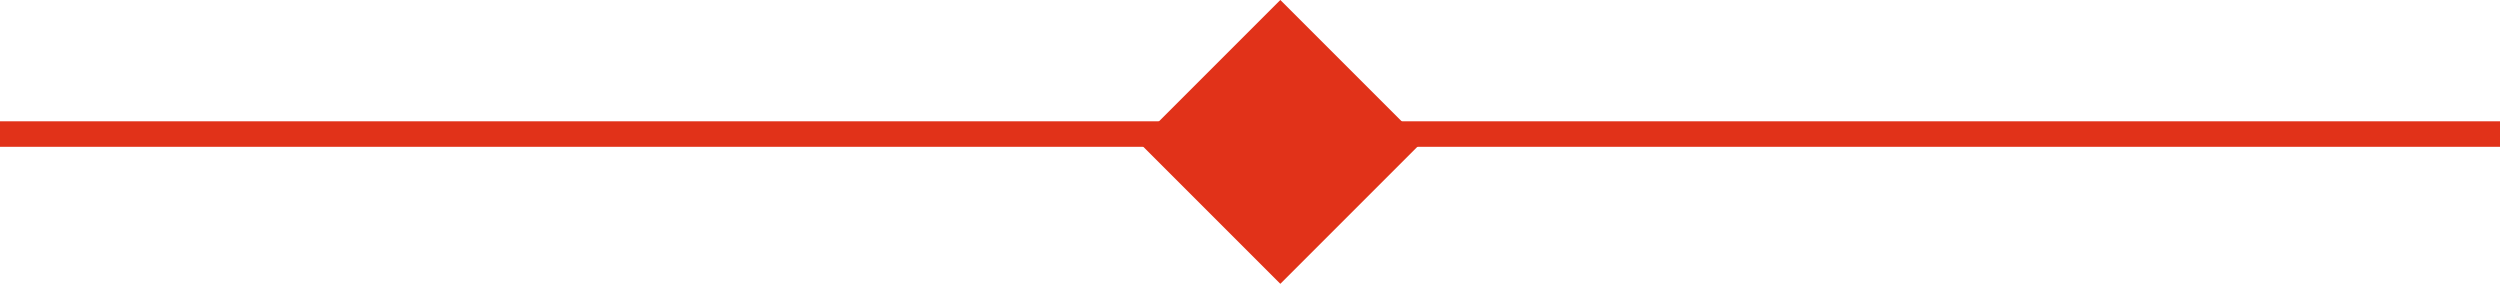
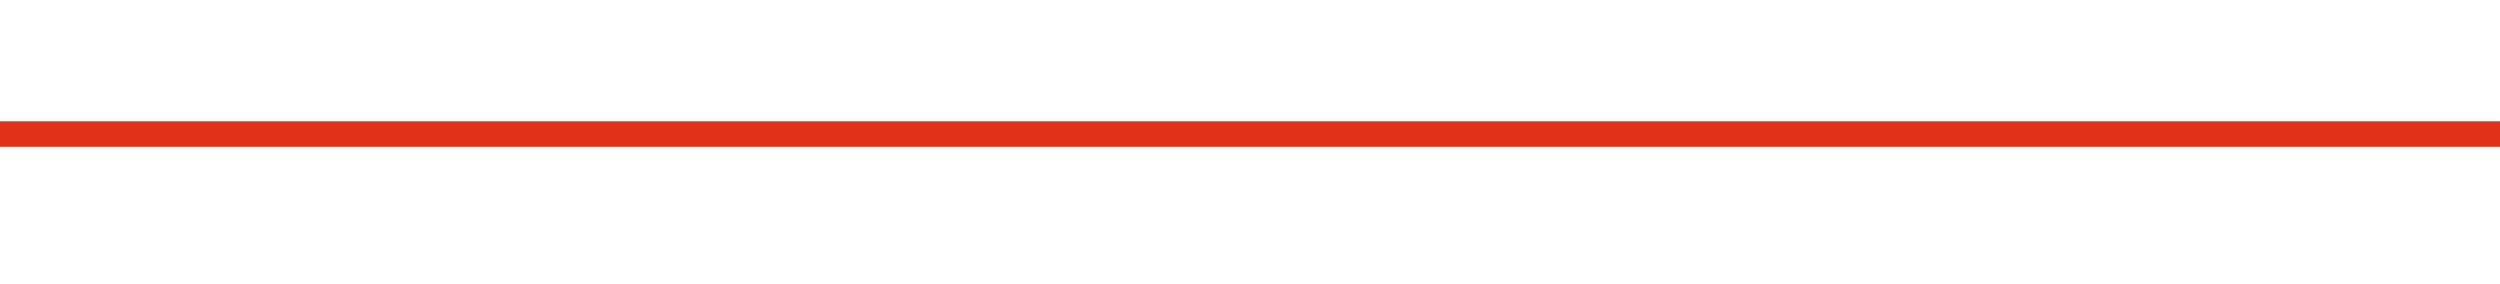
<svg xmlns="http://www.w3.org/2000/svg" width="98" height="11.125" viewBox="0 0 98 11.125">
  <g id="Group_1020" data-name="Group 1020" transform="translate(-265.5 -1419.284)">
    <line id="Line_87" data-name="Line 87" x2="98" transform="translate(265.5 1424.539)" fill="none" stroke="#e13219" stroke-width="1" />
-     <rect id="Rectangle_429" data-name="Rectangle 429" width="7.867" height="7.867" transform="translate(315.689 1419.284) rotate(45)" fill="#e13219" />
  </g>
</svg>